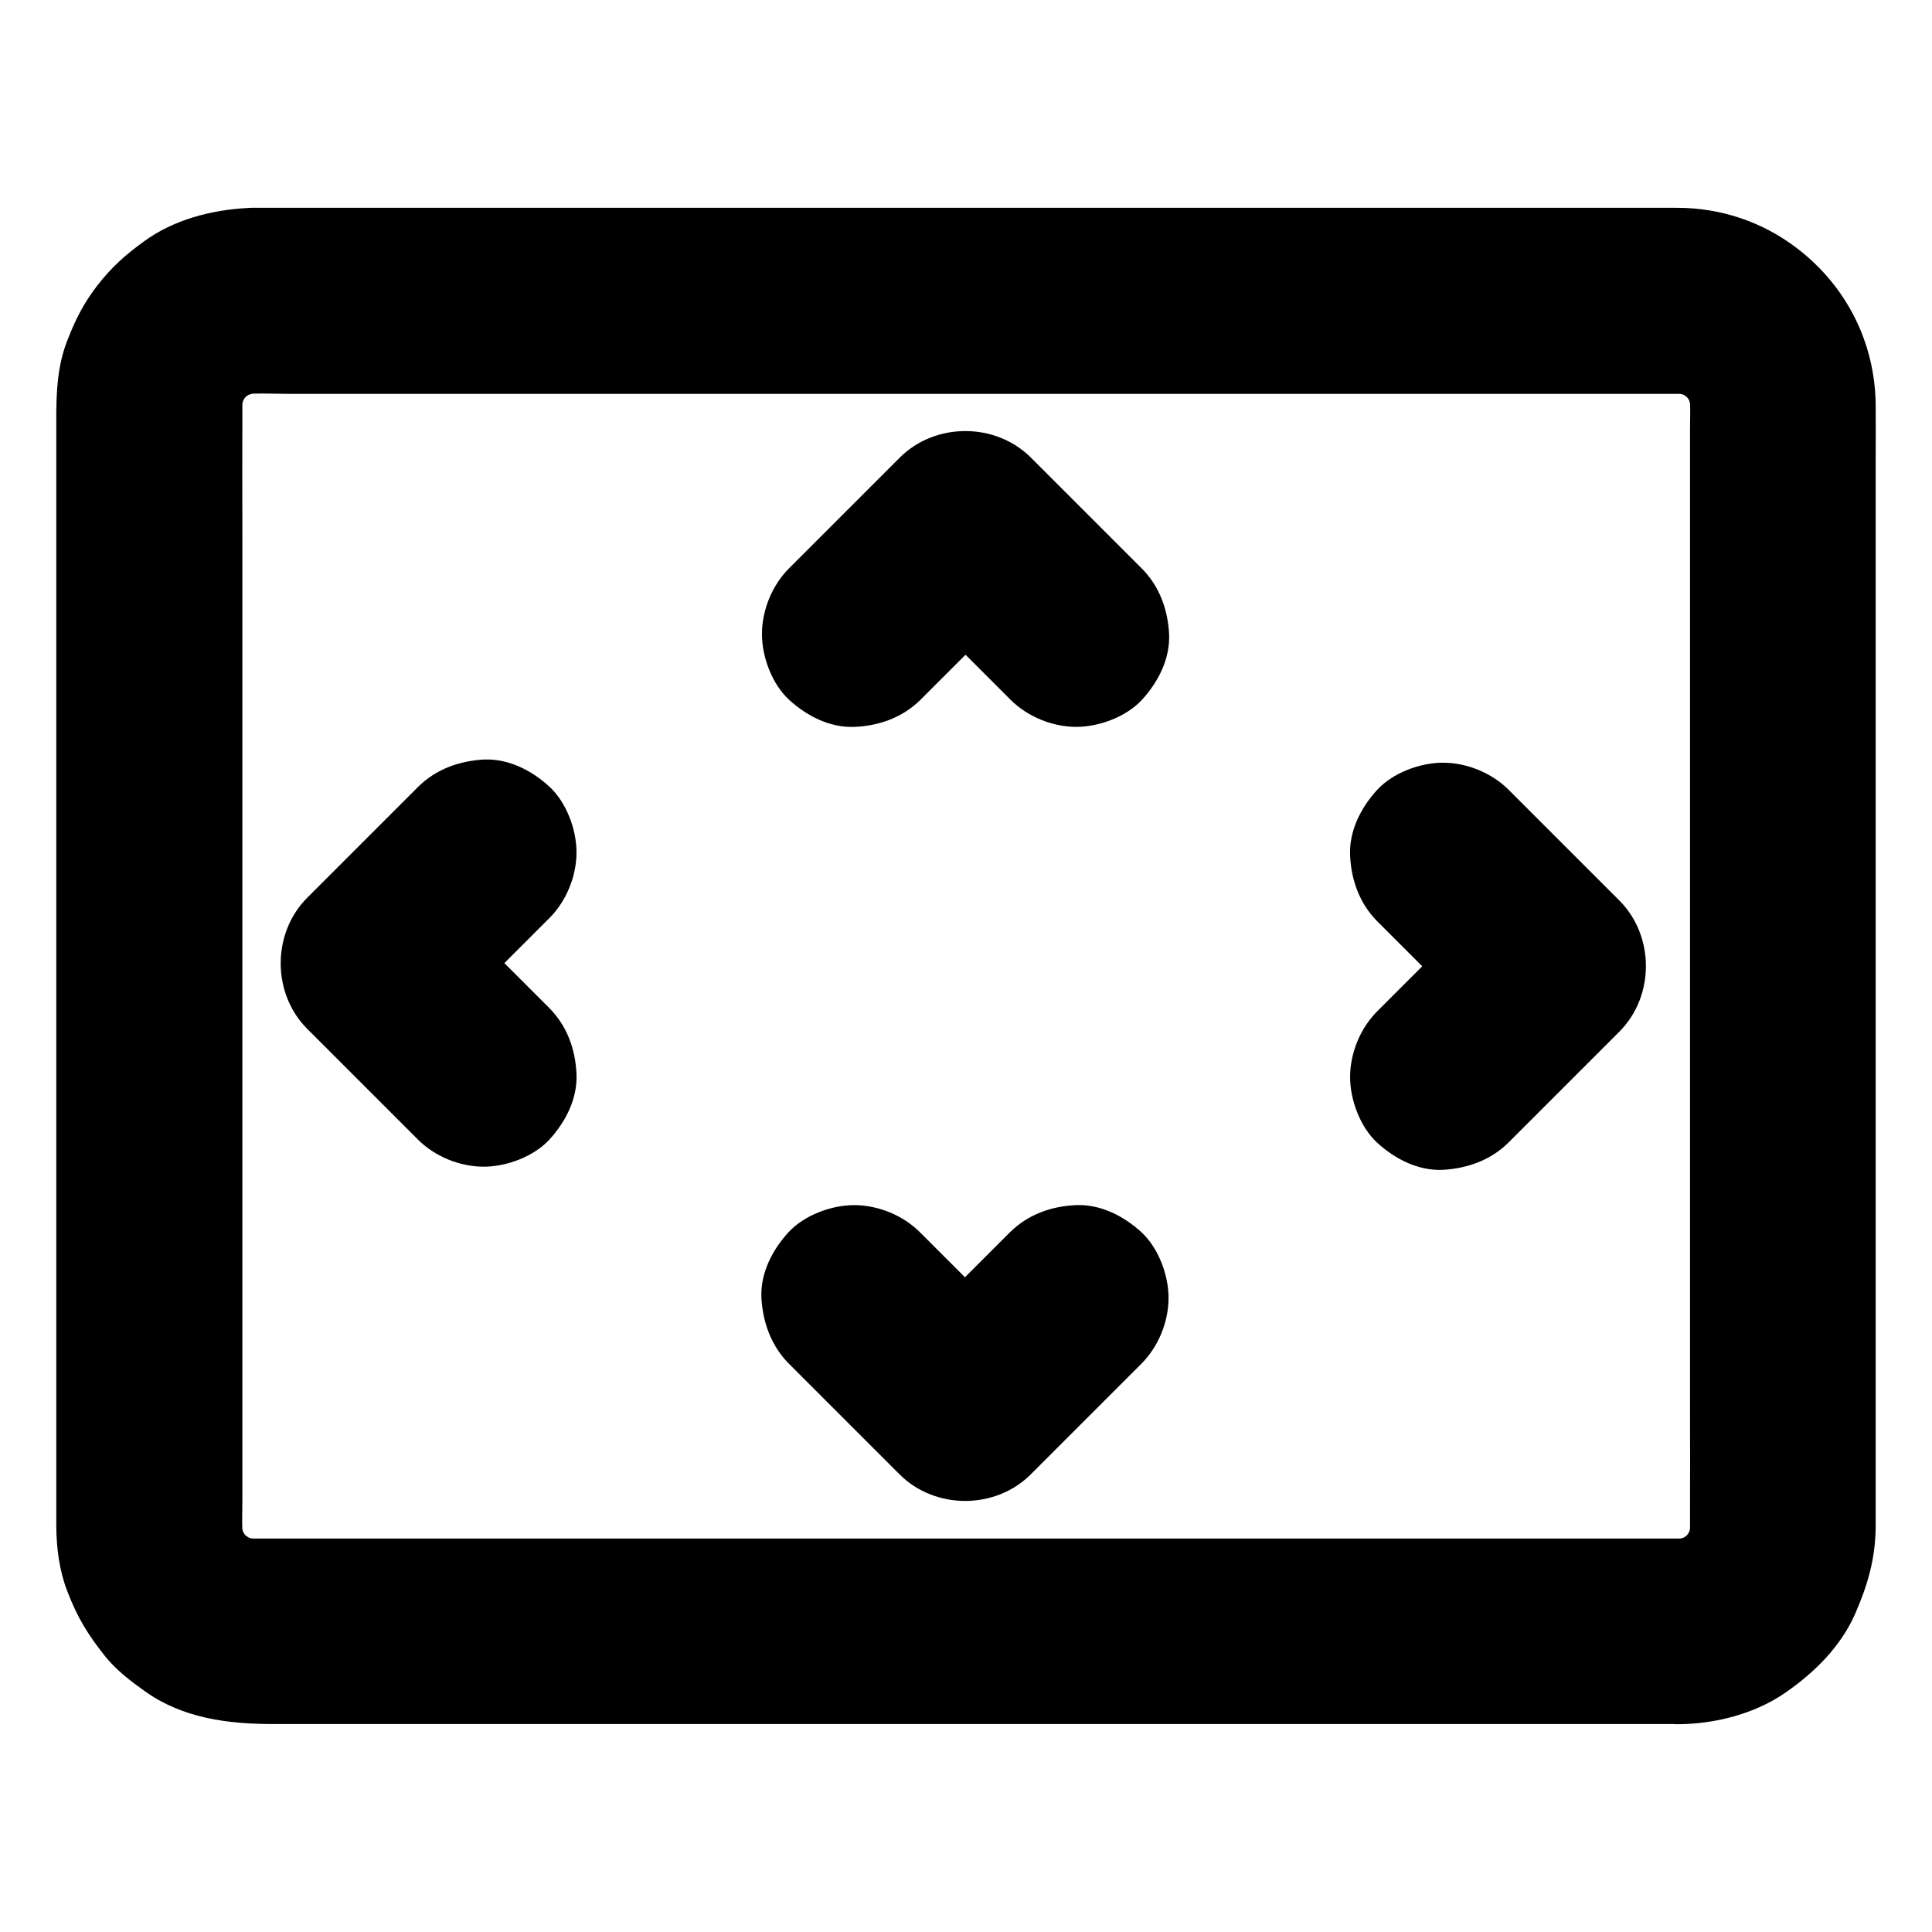
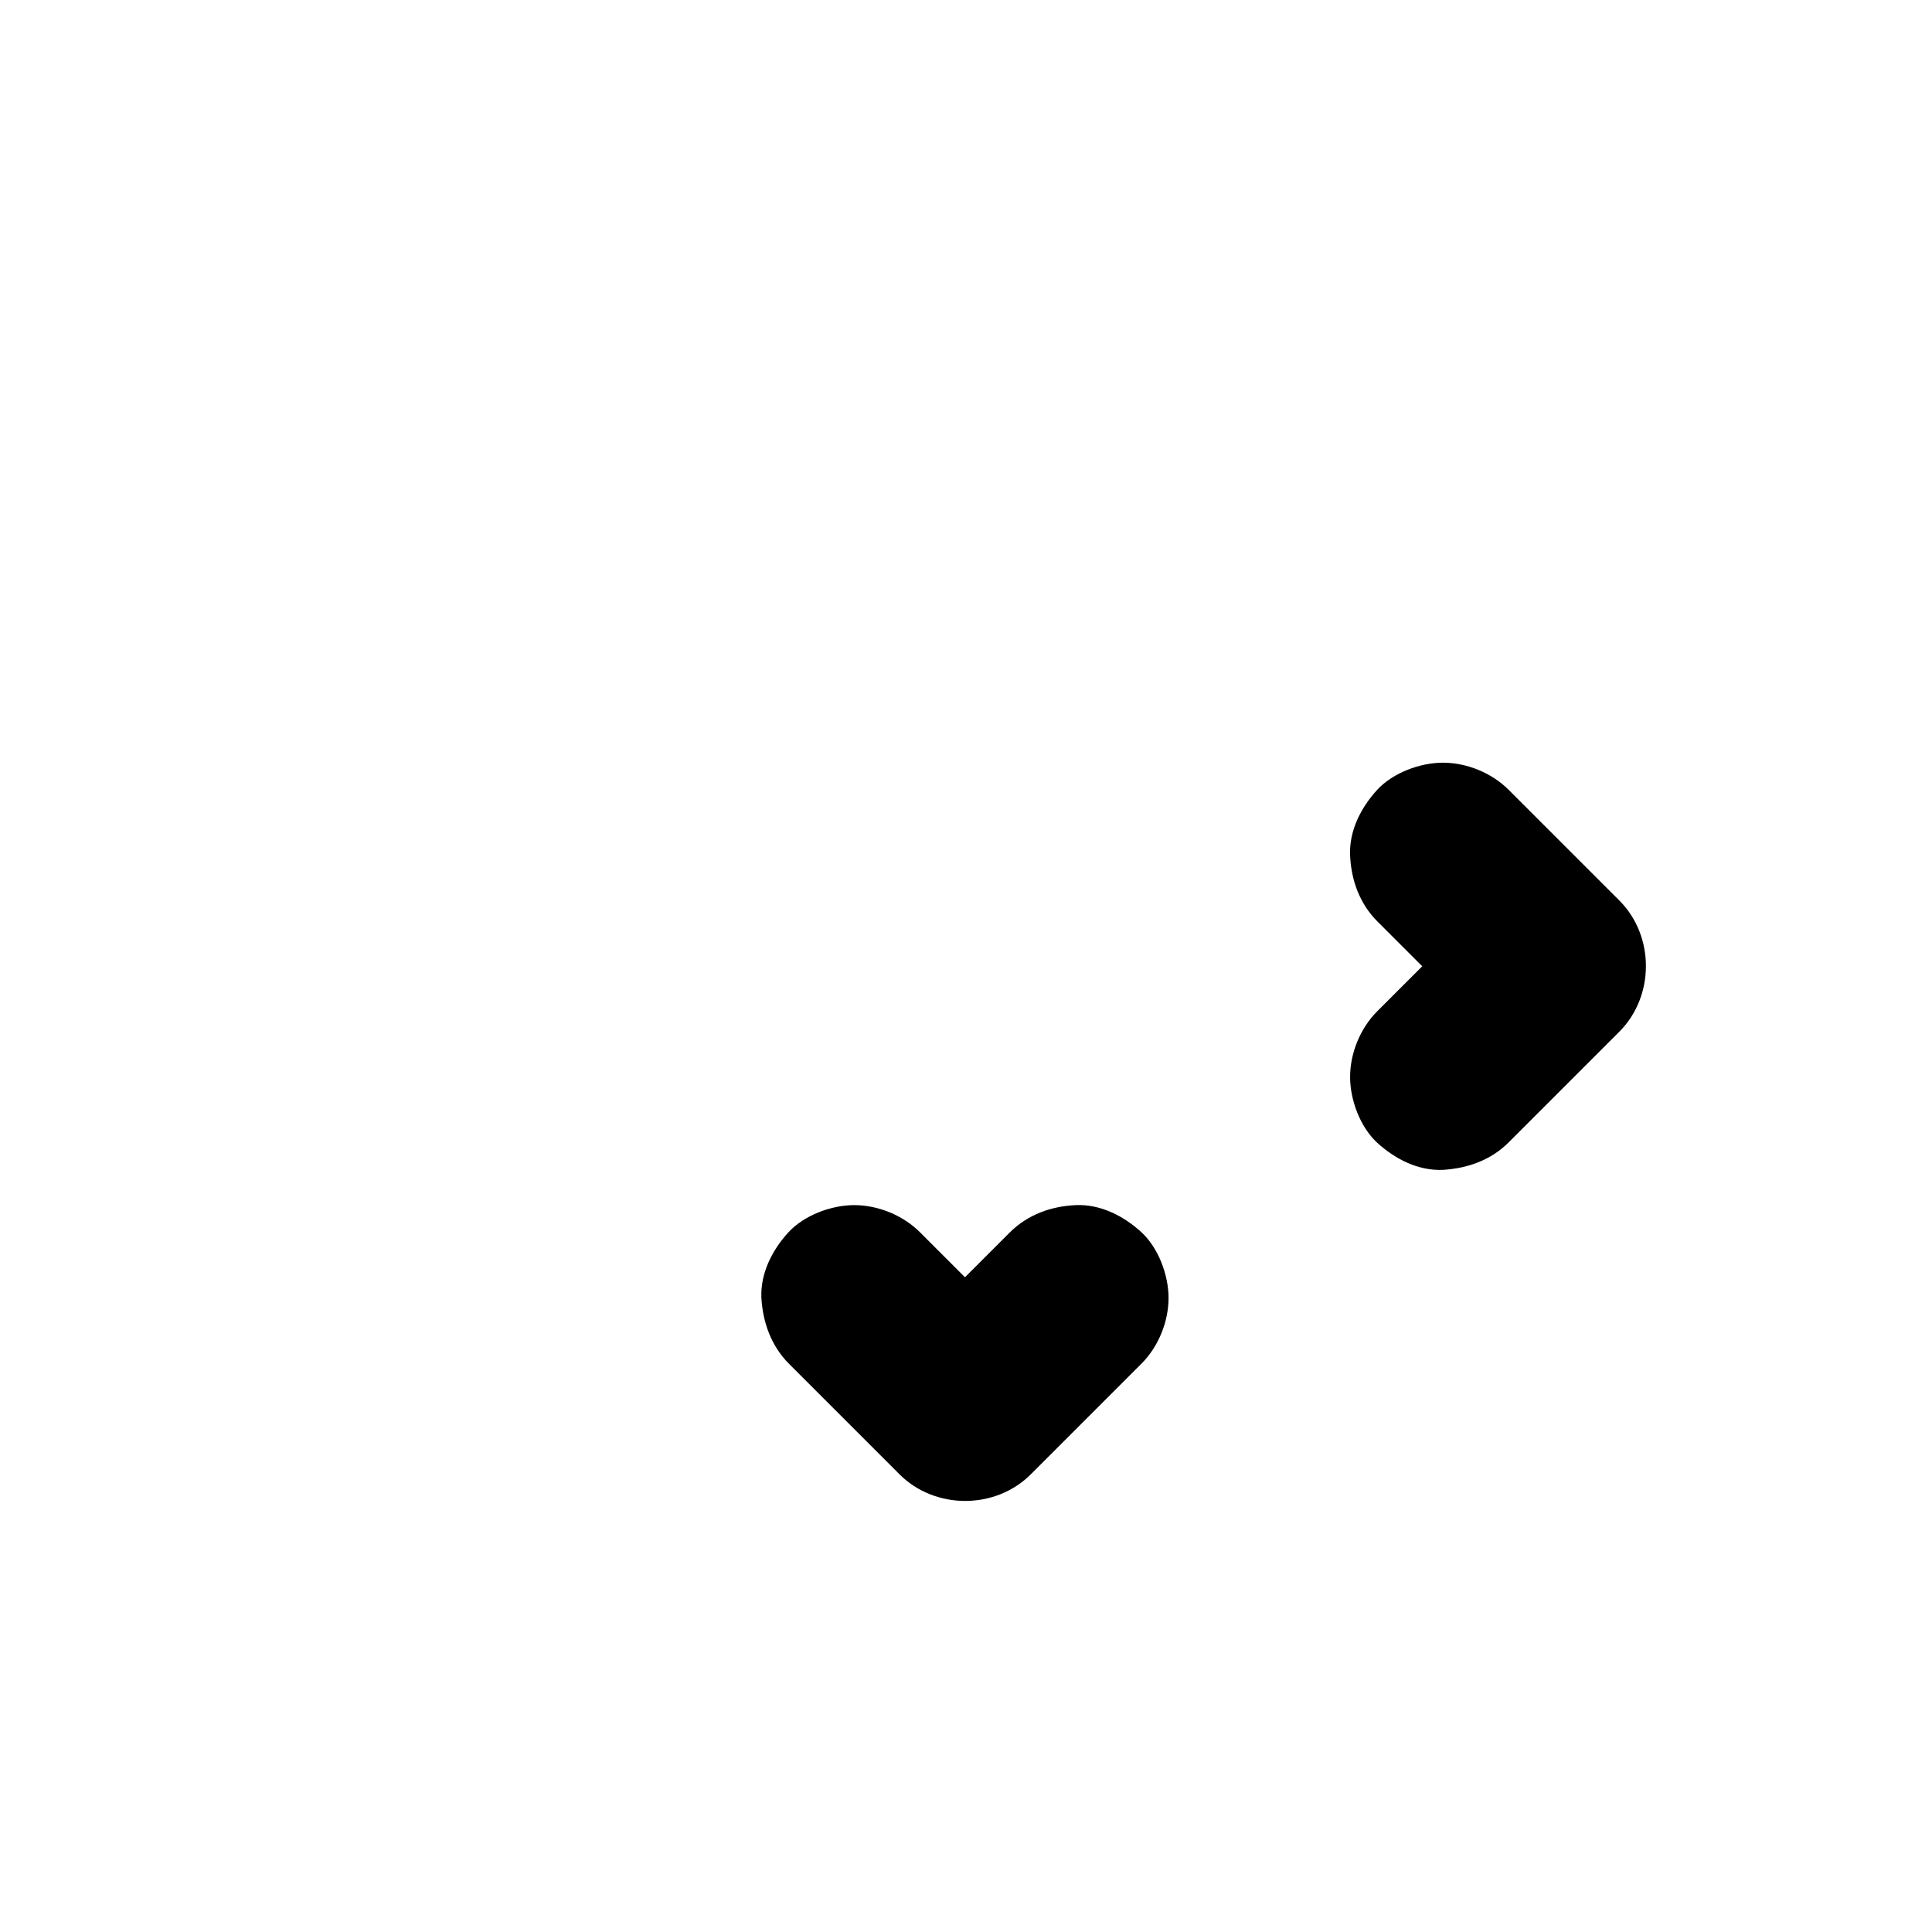
<svg xmlns="http://www.w3.org/2000/svg" fill="#000000" width="800px" height="800px" version="1.1" viewBox="144 144 512 512">
  <g>
-     <path d="m588.93 551.73h-10.184-27.75-40.984-49.938-54.66-54.809-51.219-43.098-30.699-14.023c-1.277 0-2.559-0.051-3.836-0.195 2.164 0.297 4.379 0.59 6.543 0.887-2.41-0.344-4.723-0.934-6.988-1.82 1.969 0.836 3.938 1.672 5.856 2.461-2.215-0.934-4.231-2.117-6.148-3.492 1.672 1.277 3.297 2.559 4.969 3.836-2.066-1.574-3.836-3.394-5.41-5.41 1.277 1.672 2.559 3.297 3.836 4.969-1.426-1.918-2.559-3.938-3.492-6.148 0.836 1.969 1.672 3.938 2.461 5.856-0.887-2.262-1.523-4.574-1.82-6.988 0.297 2.164 0.59 4.379 0.887 6.543-0.395-3.543-0.195-7.184-0.195-10.727v-21.402-71.684-86.789-74.734c0-11.758-0.051-23.52 0-35.324 0-1.23 0.051-2.461 0.195-3.691-0.297 2.164-0.59 4.379-0.887 6.543 0.344-2.41 0.934-4.723 1.82-6.988-0.836 1.969-1.672 3.938-2.461 5.856 0.934-2.215 2.117-4.231 3.492-6.148-1.277 1.672-2.559 3.297-3.836 4.969 1.574-2.066 3.394-3.836 5.41-5.41-1.672 1.277-3.297 2.559-4.969 3.836 1.918-1.426 3.938-2.559 6.148-3.492-1.969 0.836-3.938 1.672-5.856 2.461 2.262-0.887 4.574-1.523 6.988-1.82-2.164 0.297-4.379 0.59-6.543 0.887 4.231-0.492 8.562-0.195 12.84-0.195h27.258 40.785 49.988 54.562 55.352 51.562 43.395 30.945 14.121c1.277 0 2.559 0.051 3.836 0.195-2.164-0.297-4.379-0.59-6.543-0.887 2.41 0.344 4.723 0.934 6.988 1.82-1.969-0.836-3.938-1.672-5.856-2.461 2.215 0.934 4.231 2.117 6.148 3.492-1.672-1.277-3.297-2.559-4.969-3.836 2.066 1.574 3.836 3.394 5.41 5.41-1.277-1.672-2.559-3.297-3.836-4.969 1.426 1.918 2.559 3.938 3.492 6.148-0.836-1.969-1.672-3.938-2.461-5.856 0.887 2.262 1.523 4.574 1.82 6.988-0.297-2.164-0.59-4.379-0.887-6.543 0.395 3.543 0.195 7.184 0.195 10.727v21.402 71.684 86.789 74.734c0 11.758 0.051 23.52 0 35.324 0 1.23-0.051 2.461-0.195 3.691 0.297-2.164 0.59-4.379 0.887-6.543-0.344 2.41-0.934 4.723-1.82 6.988 0.836-1.969 1.672-3.938 2.461-5.856-0.934 2.215-2.117 4.231-3.492 6.148 1.277-1.672 2.559-3.297 3.836-4.969-1.574 2.066-3.394 3.836-5.41 5.41 1.672-1.277 3.297-2.559 4.969-3.836-1.918 1.426-3.938 2.559-6.148 3.492 1.969-0.836 3.938-1.672 5.856-2.461-2.262 0.887-4.574 1.523-6.988 1.82 2.164-0.297 4.379-0.59 6.543-0.887-1.18 0.098-2.312 0.195-3.445 0.195-6.348 0.098-12.891 2.707-17.418 7.184-4.281 4.281-7.477 11.266-7.184 17.418 0.297 6.348 2.363 12.941 7.184 17.418 4.773 4.379 10.773 7.281 17.418 7.184 9.594-0.098 19.926-2.707 27.945-8.168 7.824-5.363 14.957-12.348 18.793-21.156 3.297-7.578 5.312-14.465 5.41-22.879v-1.23-18.5-35.816-46.887-52.152-51.512-44.918-32.52c0-4.625 0.051-9.25 0-13.875-0.148-16.48-7.723-31.438-20.715-41.426-9.199-7.086-20.27-10.824-31.93-10.824h-13.188-28.535-40-47.824-52.004-52.496-49.496-42.359-31.785-17.465c-1.18 0-2.41-0.051-3.59 0.051-9.645 0.492-19.73 3.102-27.602 8.906-4.965 3.582-8.605 6.879-12.344 11.703-3.641 4.723-5.856 9.152-8.02 14.809-3.102 8.07-2.805 16.629-2.805 25.094v28.141 42.215 50.332 52.793 48.805 39.113 23.52 4.082c0.051 5.656 0.836 11.711 2.902 17.023 2.656 6.938 5.41 11.465 10.035 17.27 3 3.738 6.84 6.641 10.727 9.398 9.938 7.035 21.895 8.562 33.652 8.562h21.551 34.883 44.527 50.43 52.938 51.266 46.148 37.344 24.848 8.66c6.297 0 12.941-2.754 17.418-7.184 4.281-4.281 7.477-11.266 7.184-17.418-0.297-6.348-2.363-12.941-7.184-17.418-4.723-4.332-10.676-7.137-17.32-7.137z" />
    <path d="m543.81 446.74 29.324-29.324c9.398-9.398 9.398-25.387 0-34.785-9.789-9.789-19.582-19.582-29.324-29.324-4.477-4.477-11.07-7.184-17.418-7.184-6.051 0-13.234 2.656-17.418 7.184-4.281 4.676-7.477 10.824-7.184 17.418 0.297 6.543 2.508 12.695 7.184 17.418 9.789 9.789 19.582 19.582 29.324 29.324v-34.785c-9.789 9.789-19.582 19.582-29.324 29.324-4.477 4.477-7.184 11.07-7.184 17.418 0 6.051 2.656 13.234 7.184 17.418 4.676 4.281 10.824 7.477 17.418 7.184 6.543-0.398 12.691-2.562 17.418-7.285z" />
-     <path d="m254.76 352.57c-9.789 9.789-19.582 19.582-29.324 29.324-9.398 9.398-9.398 25.387 0 34.785l29.324 29.324c4.477 4.477 11.07 7.184 17.418 7.184 6.051 0 13.234-2.656 17.418-7.184 4.281-4.676 7.477-10.824 7.184-17.418-0.297-6.543-2.508-12.695-7.184-17.418-9.789-9.789-19.582-19.582-29.324-29.324v34.785c9.789-9.789 19.582-19.582 29.324-29.324 4.477-4.477 7.184-11.07 7.184-17.418 0-6.051-2.656-13.234-7.184-17.418-4.676-4.281-10.824-7.477-17.418-7.184-6.543 0.395-12.691 2.562-17.418 7.285z" />
-     <path d="m446.54 294.61c-9.789-9.789-19.582-19.582-29.324-29.324-9.398-9.398-25.387-9.398-34.785 0l-29.324 29.324c-4.477 4.477-7.184 11.07-7.184 17.418 0 6.051 2.656 13.234 7.184 17.418 4.676 4.281 10.824 7.477 17.418 7.184 6.543-0.297 12.695-2.508 17.418-7.184 9.789-9.789 19.582-19.582 29.324-29.324h-34.785c9.789 9.789 19.582 19.582 29.324 29.324 4.477 4.477 11.07 7.184 17.418 7.184 6.051 0 13.234-2.656 17.418-7.184 4.281-4.676 7.477-10.824 7.184-17.418-0.348-6.547-2.562-12.695-7.285-17.418z" />
    <path d="m353.06 505.39 29.324 29.324c9.398 9.398 25.387 9.398 34.785 0 9.789-9.789 19.582-19.582 29.324-29.324 4.477-4.477 7.184-11.07 7.184-17.418 0-6.051-2.656-13.234-7.184-17.418-4.676-4.281-10.824-7.477-17.418-7.184-6.543 0.297-12.695 2.508-17.418 7.184-9.789 9.789-19.582 19.582-29.324 29.324h34.785c-9.789-9.789-19.582-19.582-29.324-29.324-4.477-4.477-11.07-7.184-17.418-7.184-6.051 0-13.234 2.656-17.418 7.184-4.281 4.676-7.477 10.824-7.184 17.418 0.395 6.543 2.609 12.691 7.285 17.418z" />
  </g>
</svg>